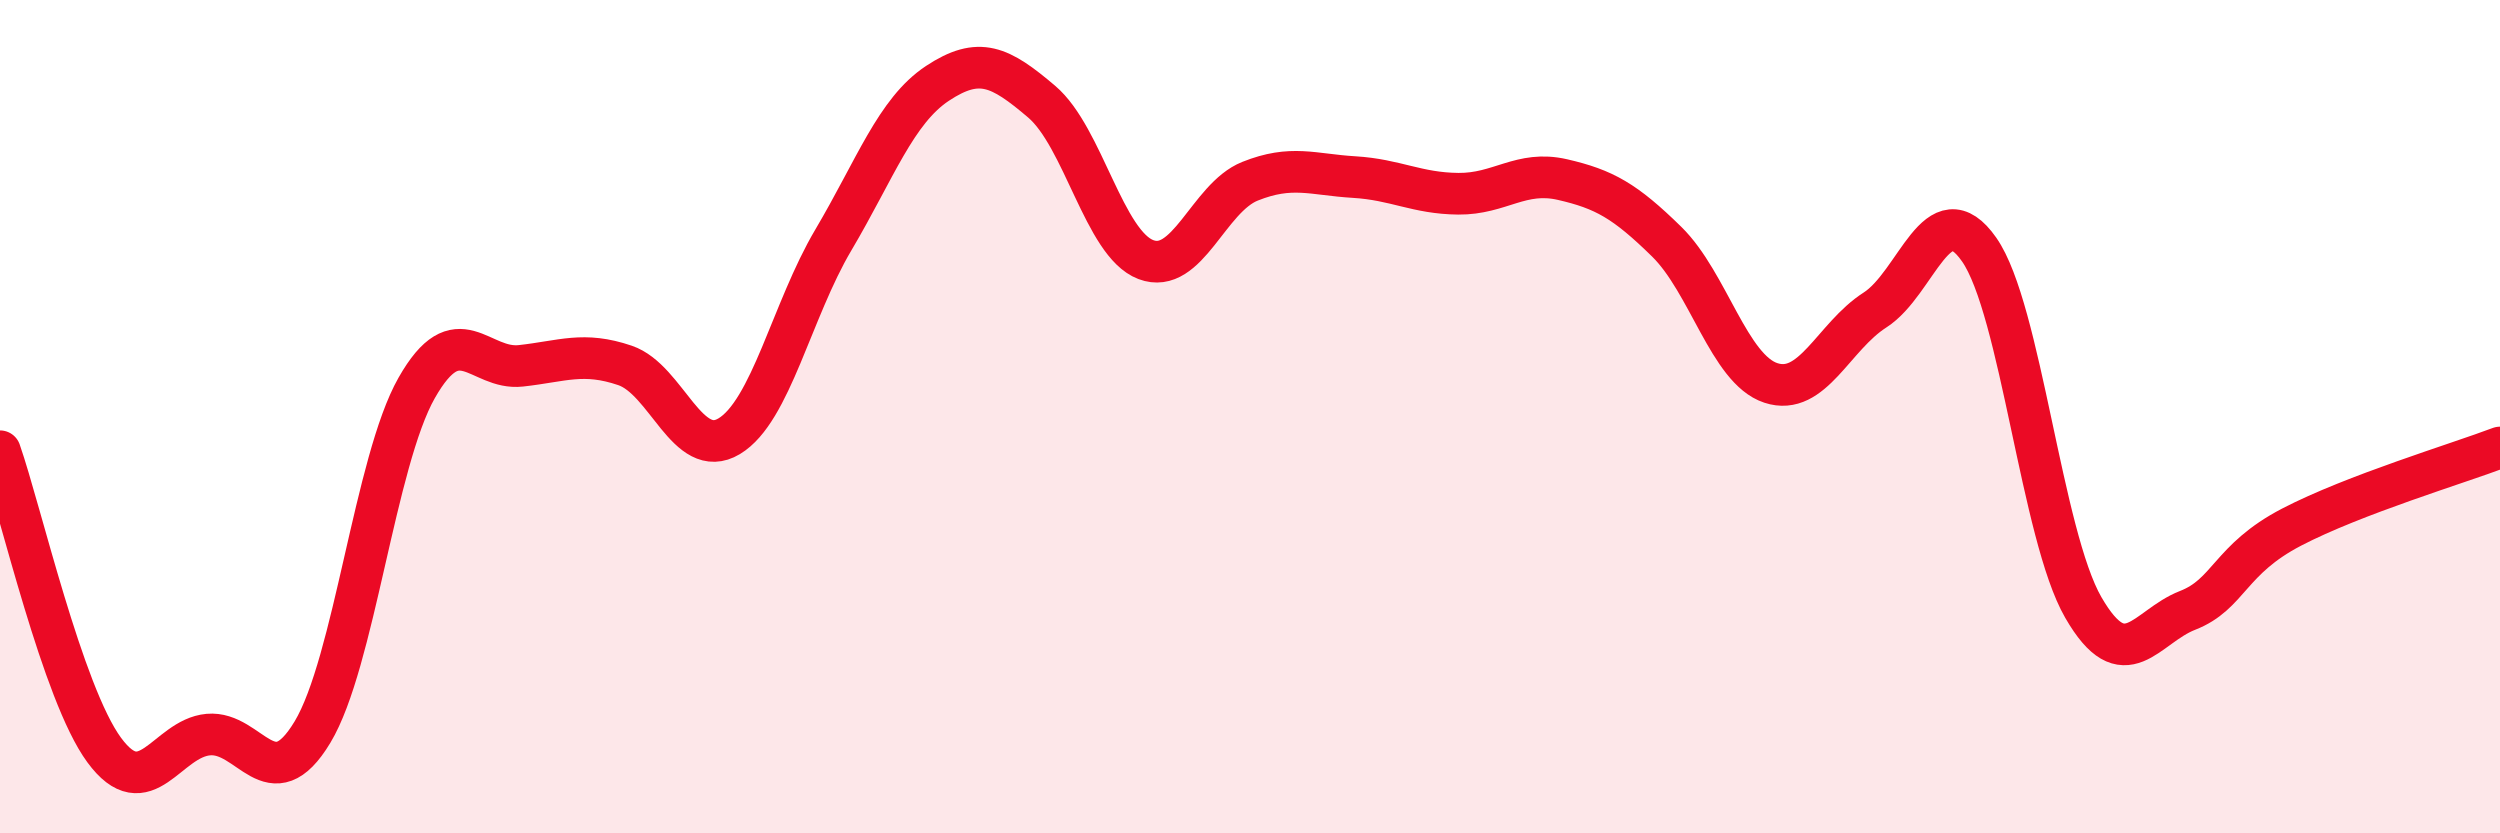
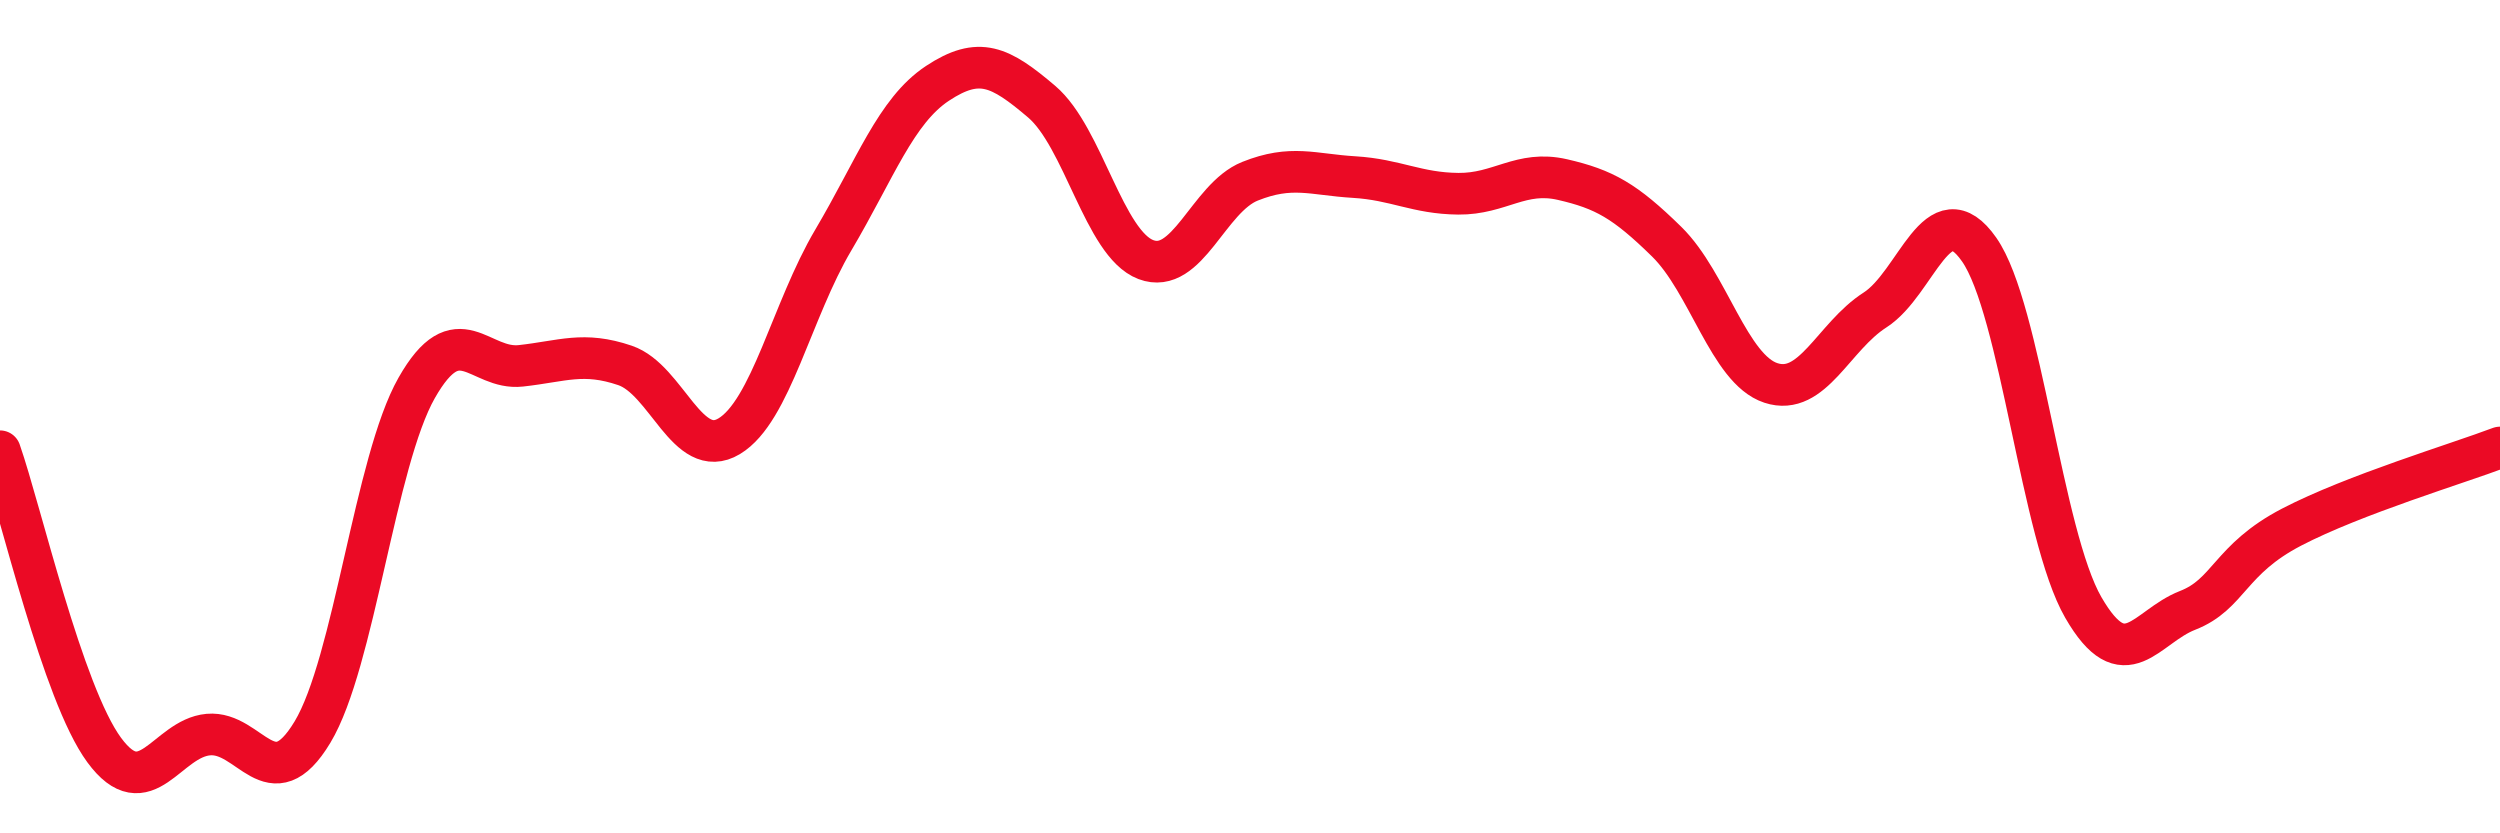
<svg xmlns="http://www.w3.org/2000/svg" width="60" height="20" viewBox="0 0 60 20">
-   <path d="M 0,10.83 C 0.5,12.26 1.5,16.64 2.5,18 C 3.5,19.36 4,17.72 5,17.63 C 6,17.54 6.5,19.23 7.5,17.57 C 8.5,15.91 9,11.07 10,9.31 C 11,7.55 11.5,8.89 12.5,8.78 C 13.5,8.67 14,8.43 15,8.77 C 16,9.11 16.5,11.07 17.5,10.47 C 18.5,9.87 19,7.45 20,5.76 C 21,4.07 21.5,2.66 22.5,2 C 23.5,1.34 24,1.59 25,2.44 C 26,3.29 26.5,5.85 27.5,6.23 C 28.5,6.61 29,4.75 30,4.35 C 31,3.95 31.5,4.19 32.5,4.25 C 33.5,4.31 34,4.64 35,4.65 C 36,4.66 36.5,4.08 37.5,4.31 C 38.5,4.54 39,4.82 40,5.8 C 41,6.78 41.5,8.86 42.5,9.19 C 43.5,9.52 44,8.08 45,7.44 C 46,6.8 46.5,4.56 47.5,5.99 C 48.5,7.42 49,12.85 50,14.58 C 51,16.31 51.5,15.04 52.5,14.65 C 53.5,14.26 53.5,13.43 55,12.65 C 56.5,11.87 59,11.12 60,10.74L60 20L0 20Z" fill="#EB0A25" opacity="0.1" stroke-linecap="round" stroke-linejoin="round" />
  <path d="M 0,10.83 C 0.5,12.26 1.5,16.64 2.5,18 C 3.5,19.36 4,17.72 5,17.63 C 6,17.54 6.5,19.23 7.5,17.57 C 8.5,15.91 9,11.07 10,9.31 C 11,7.55 11.5,8.89 12.5,8.78 C 13.5,8.67 14,8.43 15,8.77 C 16,9.11 16.5,11.07 17.5,10.47 C 18.5,9.87 19,7.45 20,5.76 C 21,4.07 21.5,2.66 22.5,2 C 23.5,1.34 24,1.59 25,2.44 C 26,3.29 26.5,5.85 27.5,6.23 C 28.5,6.61 29,4.75 30,4.35 C 31,3.95 31.5,4.19 32.5,4.25 C 33.5,4.31 34,4.64 35,4.65 C 36,4.66 36.5,4.08 37.5,4.31 C 38.5,4.54 39,4.82 40,5.8 C 41,6.78 41.5,8.86 42.5,9.19 C 43.5,9.52 44,8.08 45,7.44 C 46,6.8 46.5,4.56 47.5,5.99 C 48.5,7.42 49,12.85 50,14.58 C 51,16.31 51.5,15.04 52.5,14.65 C 53.5,14.26 53.5,13.43 55,12.65 C 56.5,11.87 59,11.12 60,10.74" stroke="#EB0A25" stroke-width="1" fill="none" stroke-linecap="round" stroke-linejoin="round" />
</svg>